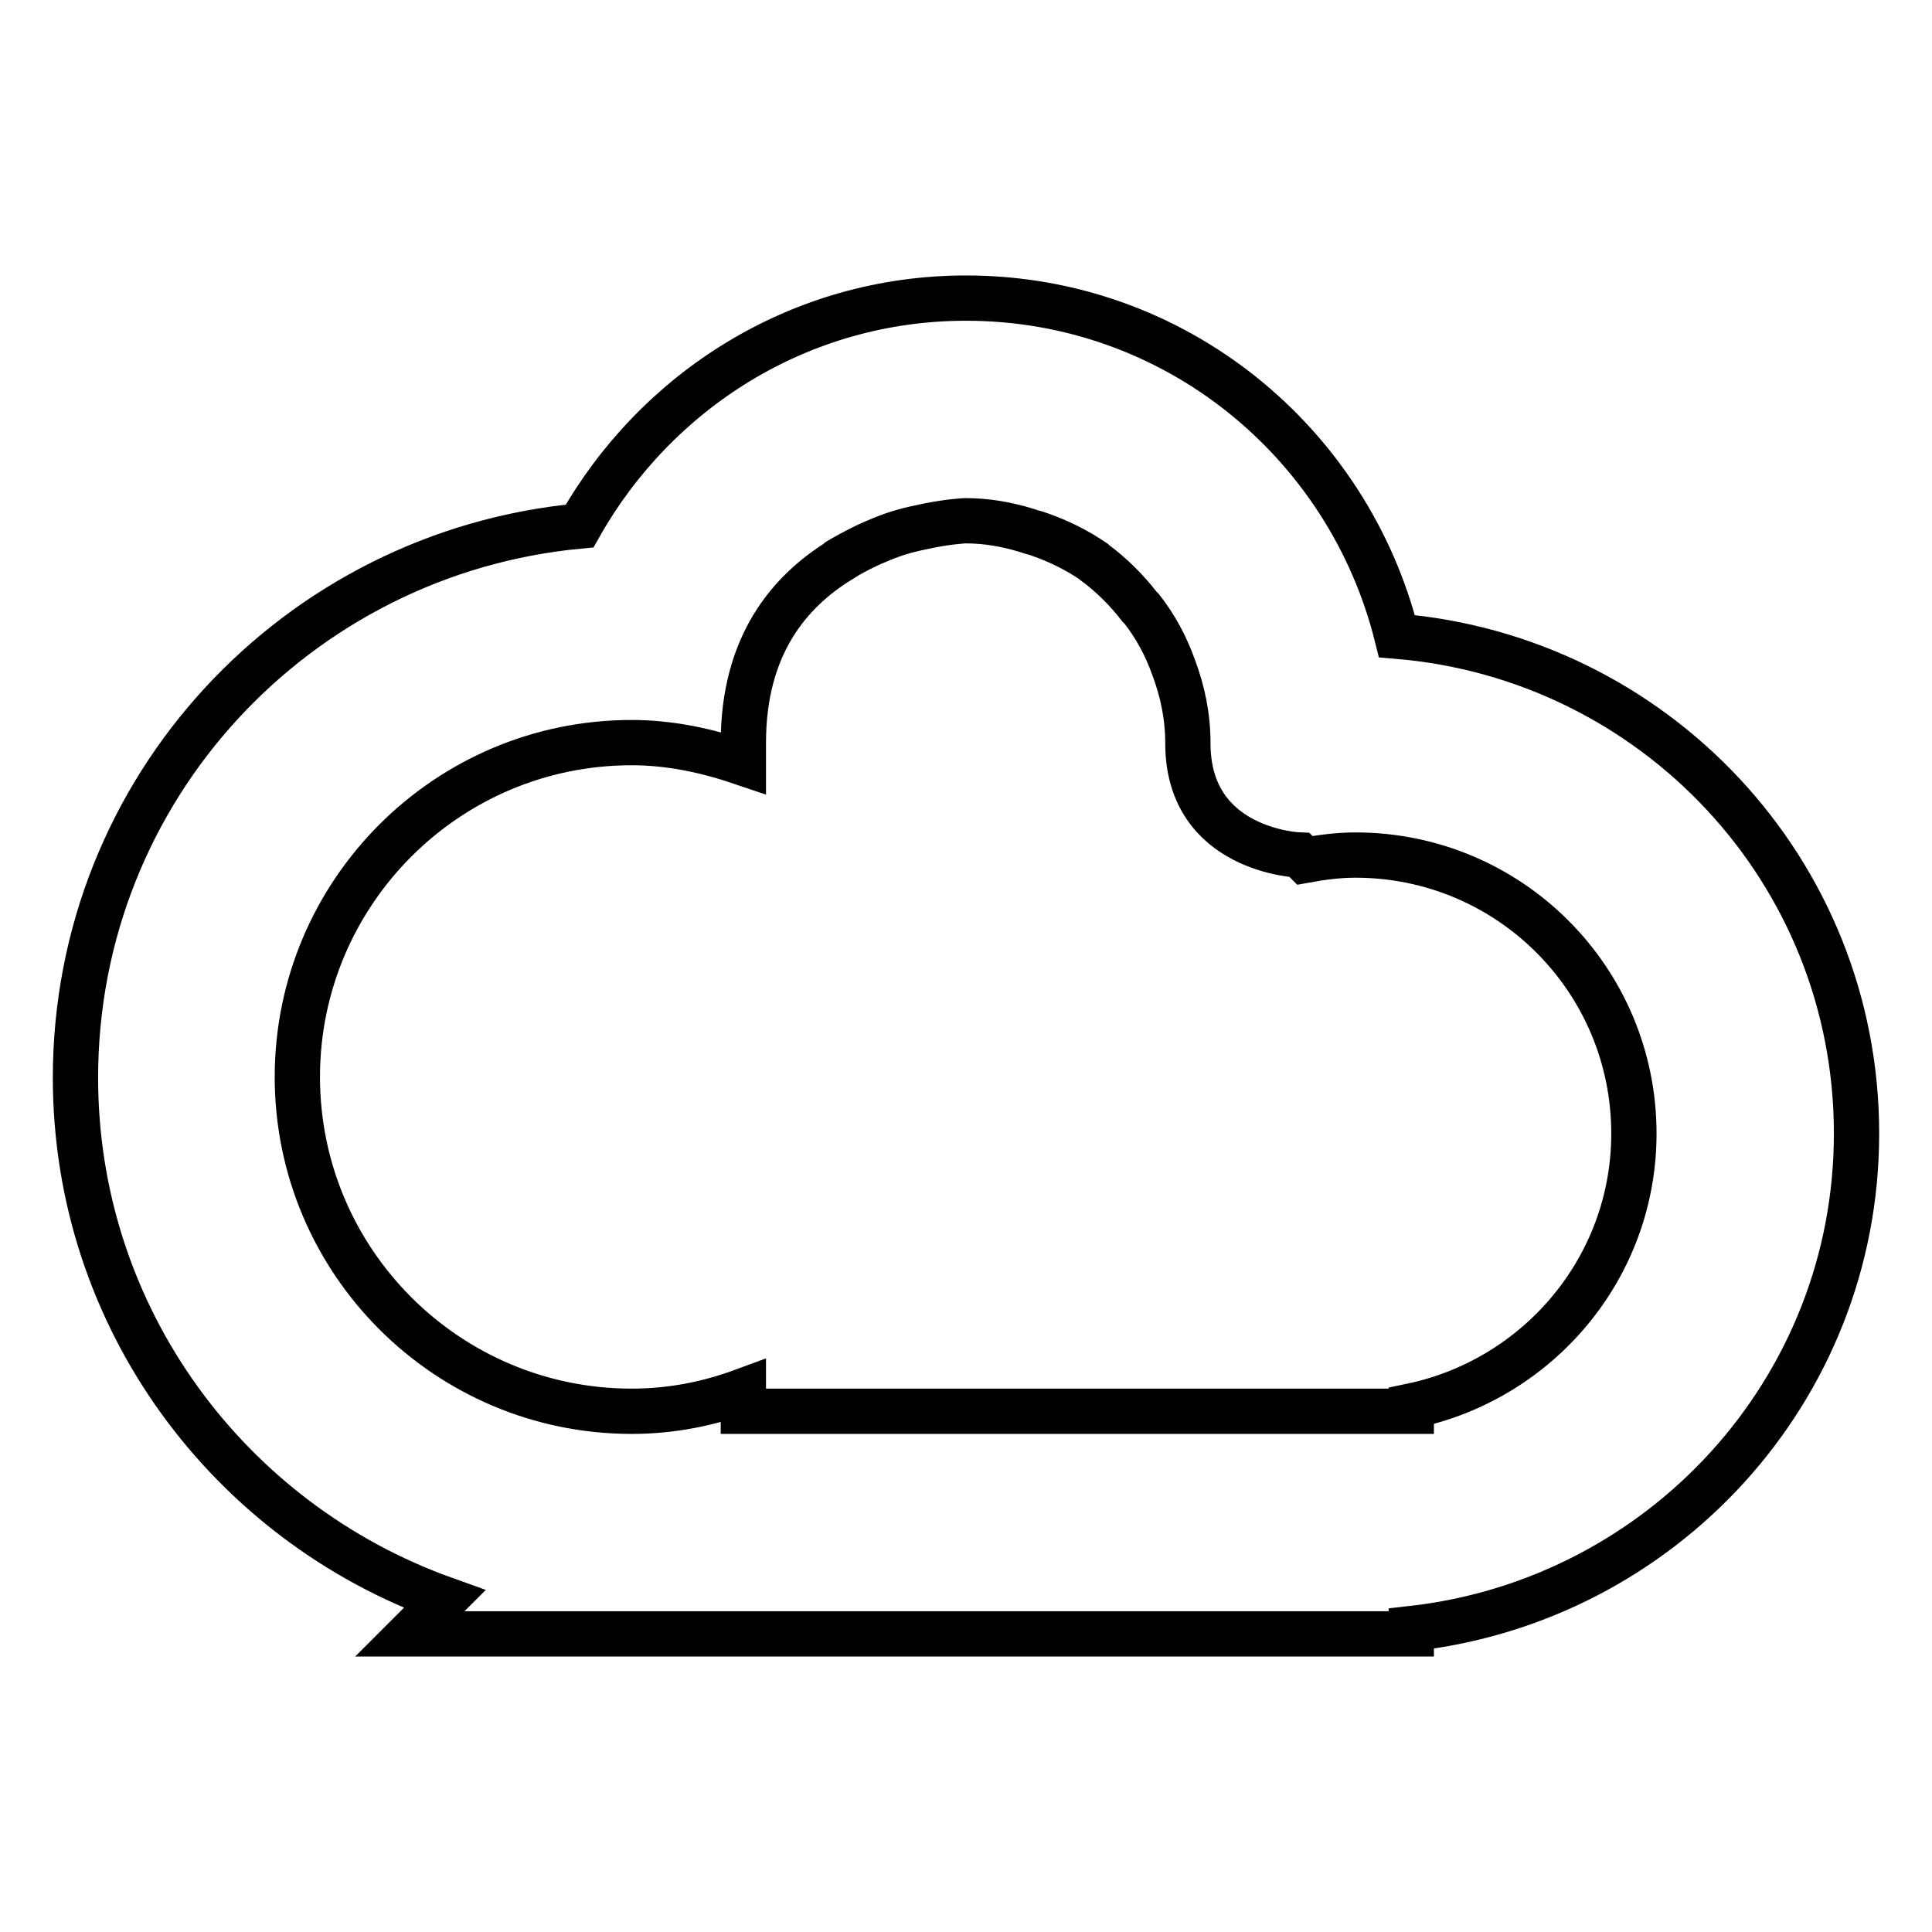
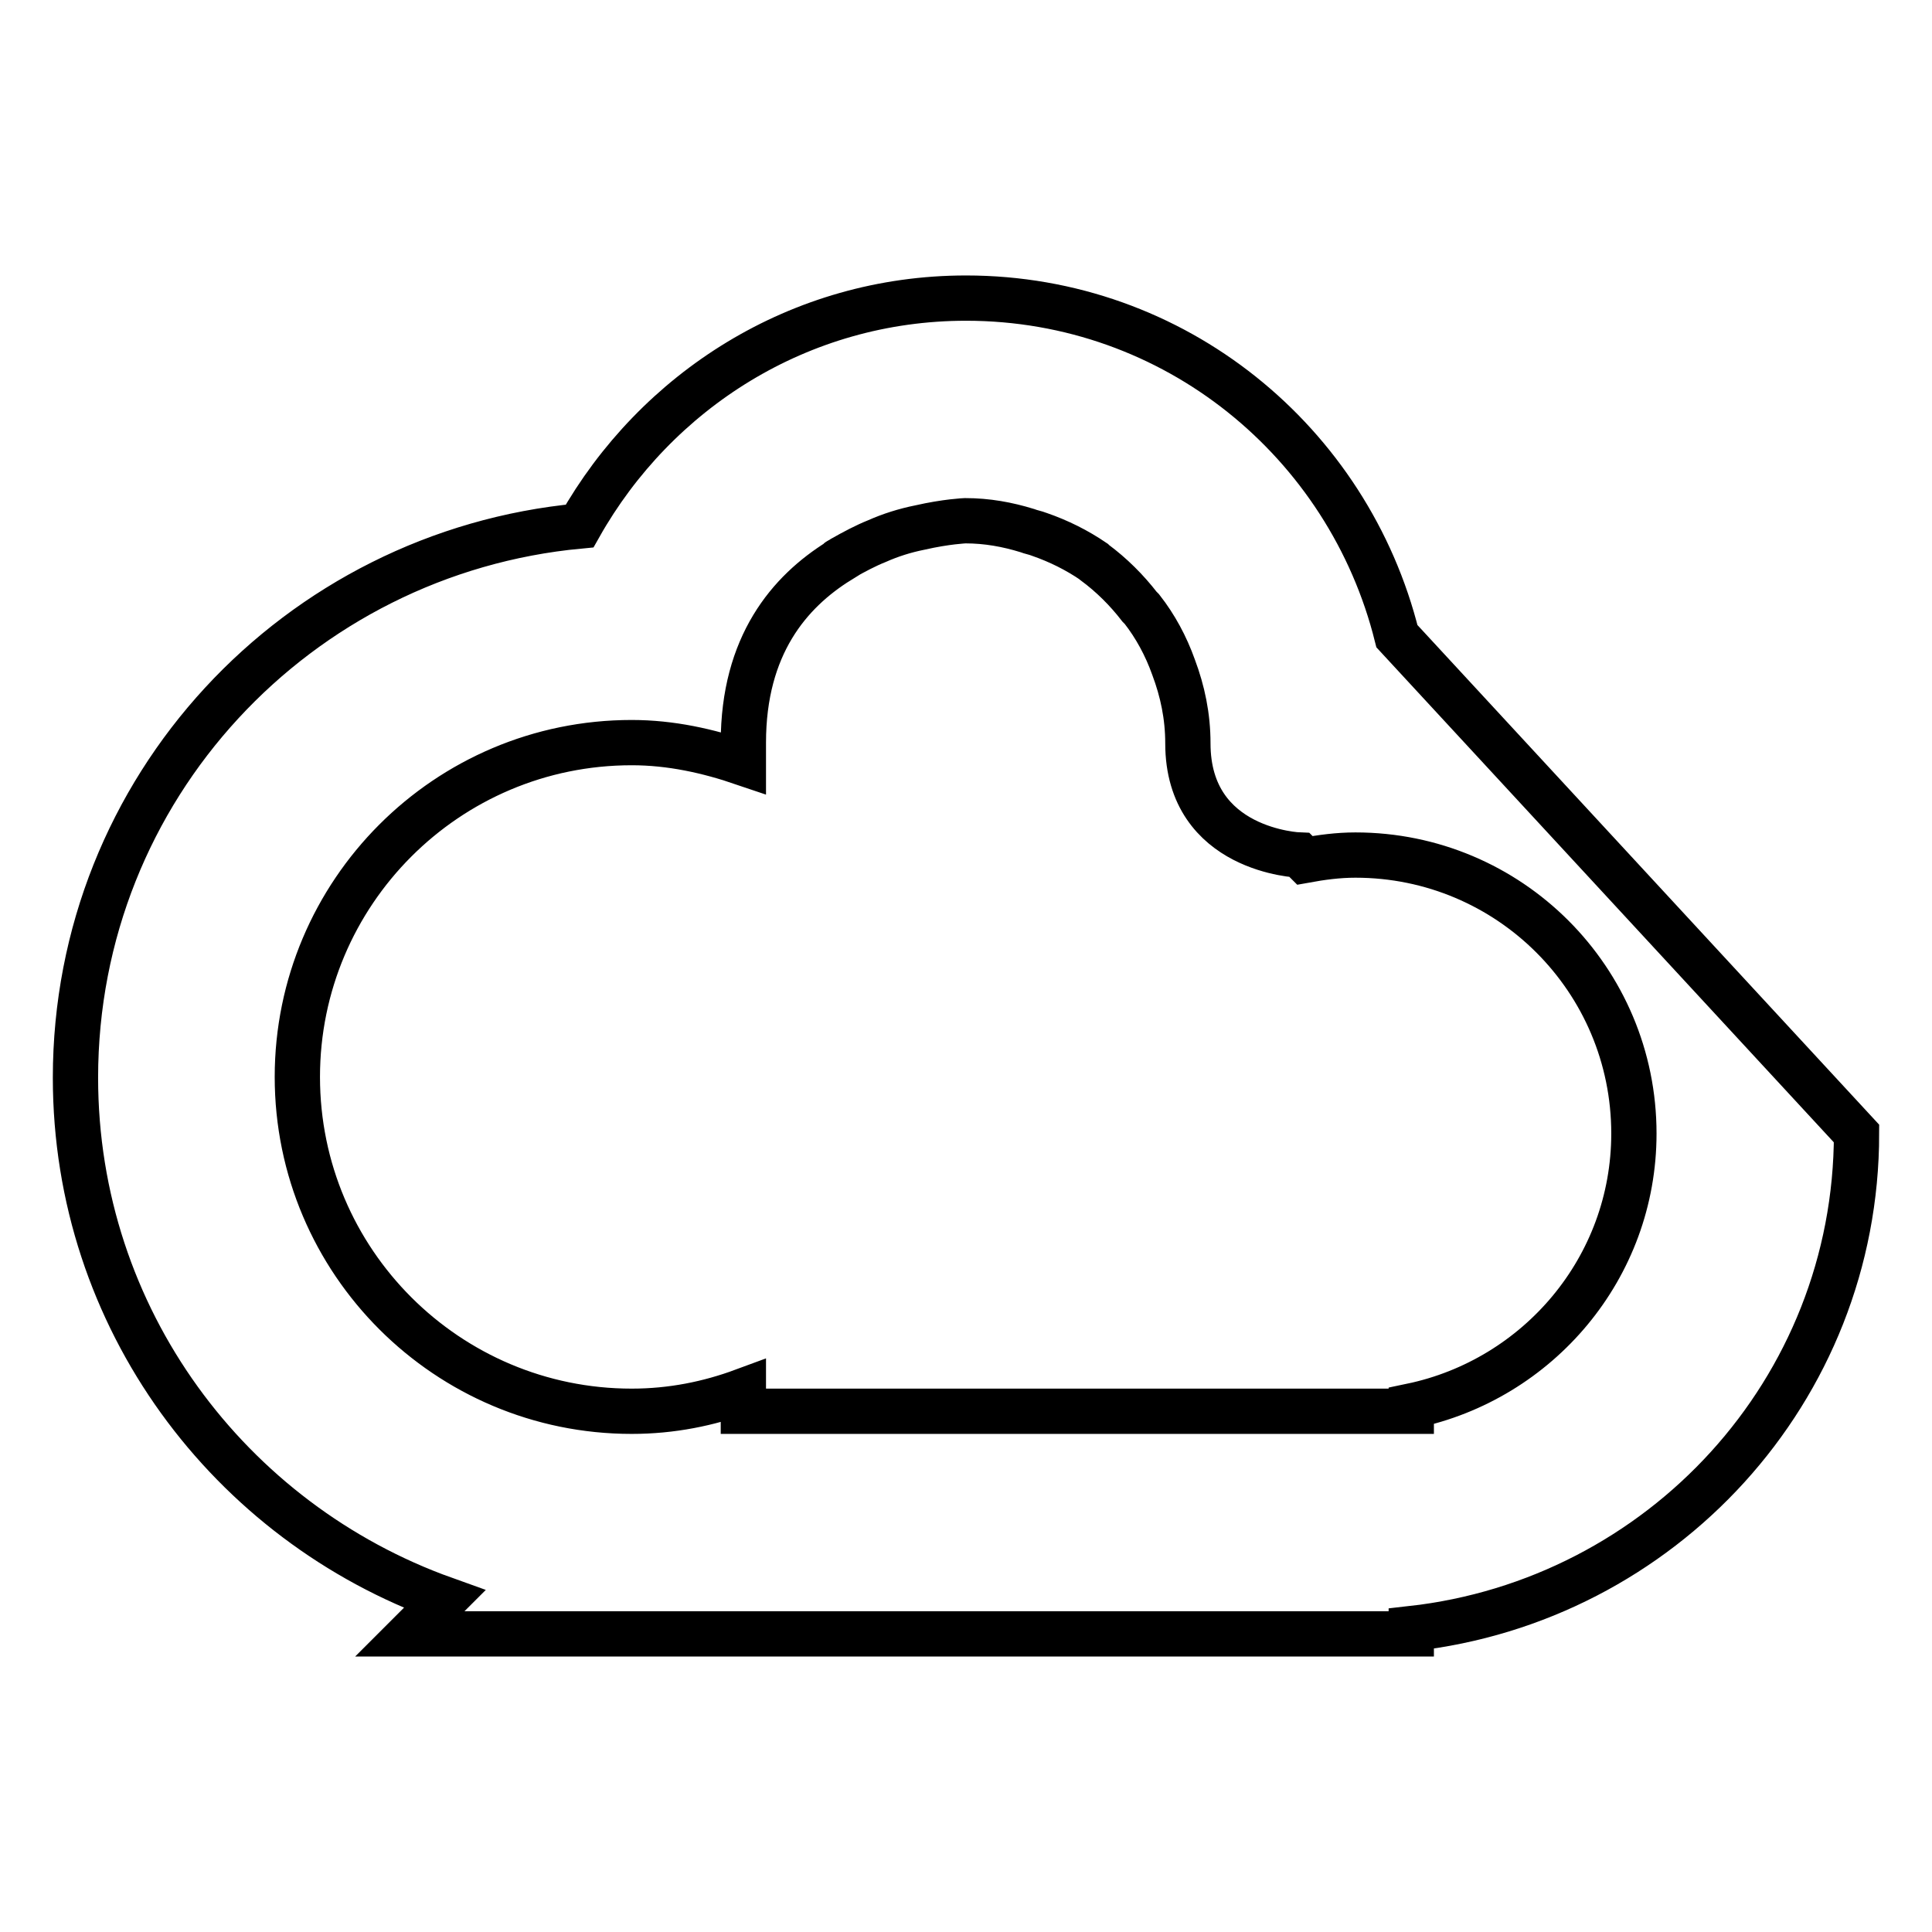
<svg xmlns="http://www.w3.org/2000/svg" version="1.1" x="0px" y="0px" viewBox="0 0 256 256" enable-background="new 0 0 256 256" xml:space="preserve">
  <g>
-     <path stroke-width="6" fill-opacity="0" stroke="#000000" d="M185.1,84.3c-6.4-25.7-29.4-44.8-57.1-44.8c-22.1,0-41.1,12.3-51.2,30.2C39.4,73.2,10,104.4,10,142.8 c0,31.9,20.4,58.9,48.9,69.1l-4.6,4.6H187v-0.7c33.1-3.7,59-31.5,59-65.6C246,115.3,219.1,87.1,185.1,84.3z M187,186.3v0.7H98.5 v-2.7c-4.6,1.7-9.5,2.7-14.8,2.7c-24.4,0-44.3-19.8-44.3-44.3c0-24.4,19.8-44.3,44.3-44.3c5.2,0,10.1,1.1,14.8,2.7v-2.7 c0-12.9,6.1-20,12.7-24.1c0,0,0,0-0.1,0c0.1-0.1,0.3-0.1,0.5-0.3c1.6-0.9,3.1-1.7,4.6-2.3c1.8-0.8,3.7-1.4,5.7-1.8 c3.5-0.8,6-0.9,6-0.9c2.9,0,5.6,0.5,8.2,1.3c0.5,0.2,1.1,0.3,1.6,0.5c2.6,0.9,5,2.1,7.2,3.6c0,0,0.1,0.1,0.1,0.1 c2.3,1.7,4.3,3.7,6,5.9c0.1,0.1,0.2,0.2,0.3,0.3c1.8,2.3,3.2,4.9,4.2,7.7c1.2,3.2,1.9,6.5,1.9,10.1c0,14.3,14.8,14.8,14.8,14.8 l0.7,0.7c2.2-0.4,4.4-0.7,6.7-0.7c20.4,0,36.9,16.5,36.9,36.9C216.5,168,203.8,182.8,187,186.3z" />
+     <path stroke-width="6" fill-opacity="0" stroke="#000000" d="M185.1,84.3c-6.4-25.7-29.4-44.8-57.1-44.8c-22.1,0-41.1,12.3-51.2,30.2C39.4,73.2,10,104.4,10,142.8 c0,31.9,20.4,58.9,48.9,69.1l-4.6,4.6H187v-0.7c33.1-3.7,59-31.5,59-65.6z M187,186.3v0.7H98.5 v-2.7c-4.6,1.7-9.5,2.7-14.8,2.7c-24.4,0-44.3-19.8-44.3-44.3c0-24.4,19.8-44.3,44.3-44.3c5.2,0,10.1,1.1,14.8,2.7v-2.7 c0-12.9,6.1-20,12.7-24.1c0,0,0,0-0.1,0c0.1-0.1,0.3-0.1,0.5-0.3c1.6-0.9,3.1-1.7,4.6-2.3c1.8-0.8,3.7-1.4,5.7-1.8 c3.5-0.8,6-0.9,6-0.9c2.9,0,5.6,0.5,8.2,1.3c0.5,0.2,1.1,0.3,1.6,0.5c2.6,0.9,5,2.1,7.2,3.6c0,0,0.1,0.1,0.1,0.1 c2.3,1.7,4.3,3.7,6,5.9c0.1,0.1,0.2,0.2,0.3,0.3c1.8,2.3,3.2,4.9,4.2,7.7c1.2,3.2,1.9,6.5,1.9,10.1c0,14.3,14.8,14.8,14.8,14.8 l0.7,0.7c2.2-0.4,4.4-0.7,6.7-0.7c20.4,0,36.9,16.5,36.9,36.9C216.5,168,203.8,182.8,187,186.3z" />
  </g>
</svg>